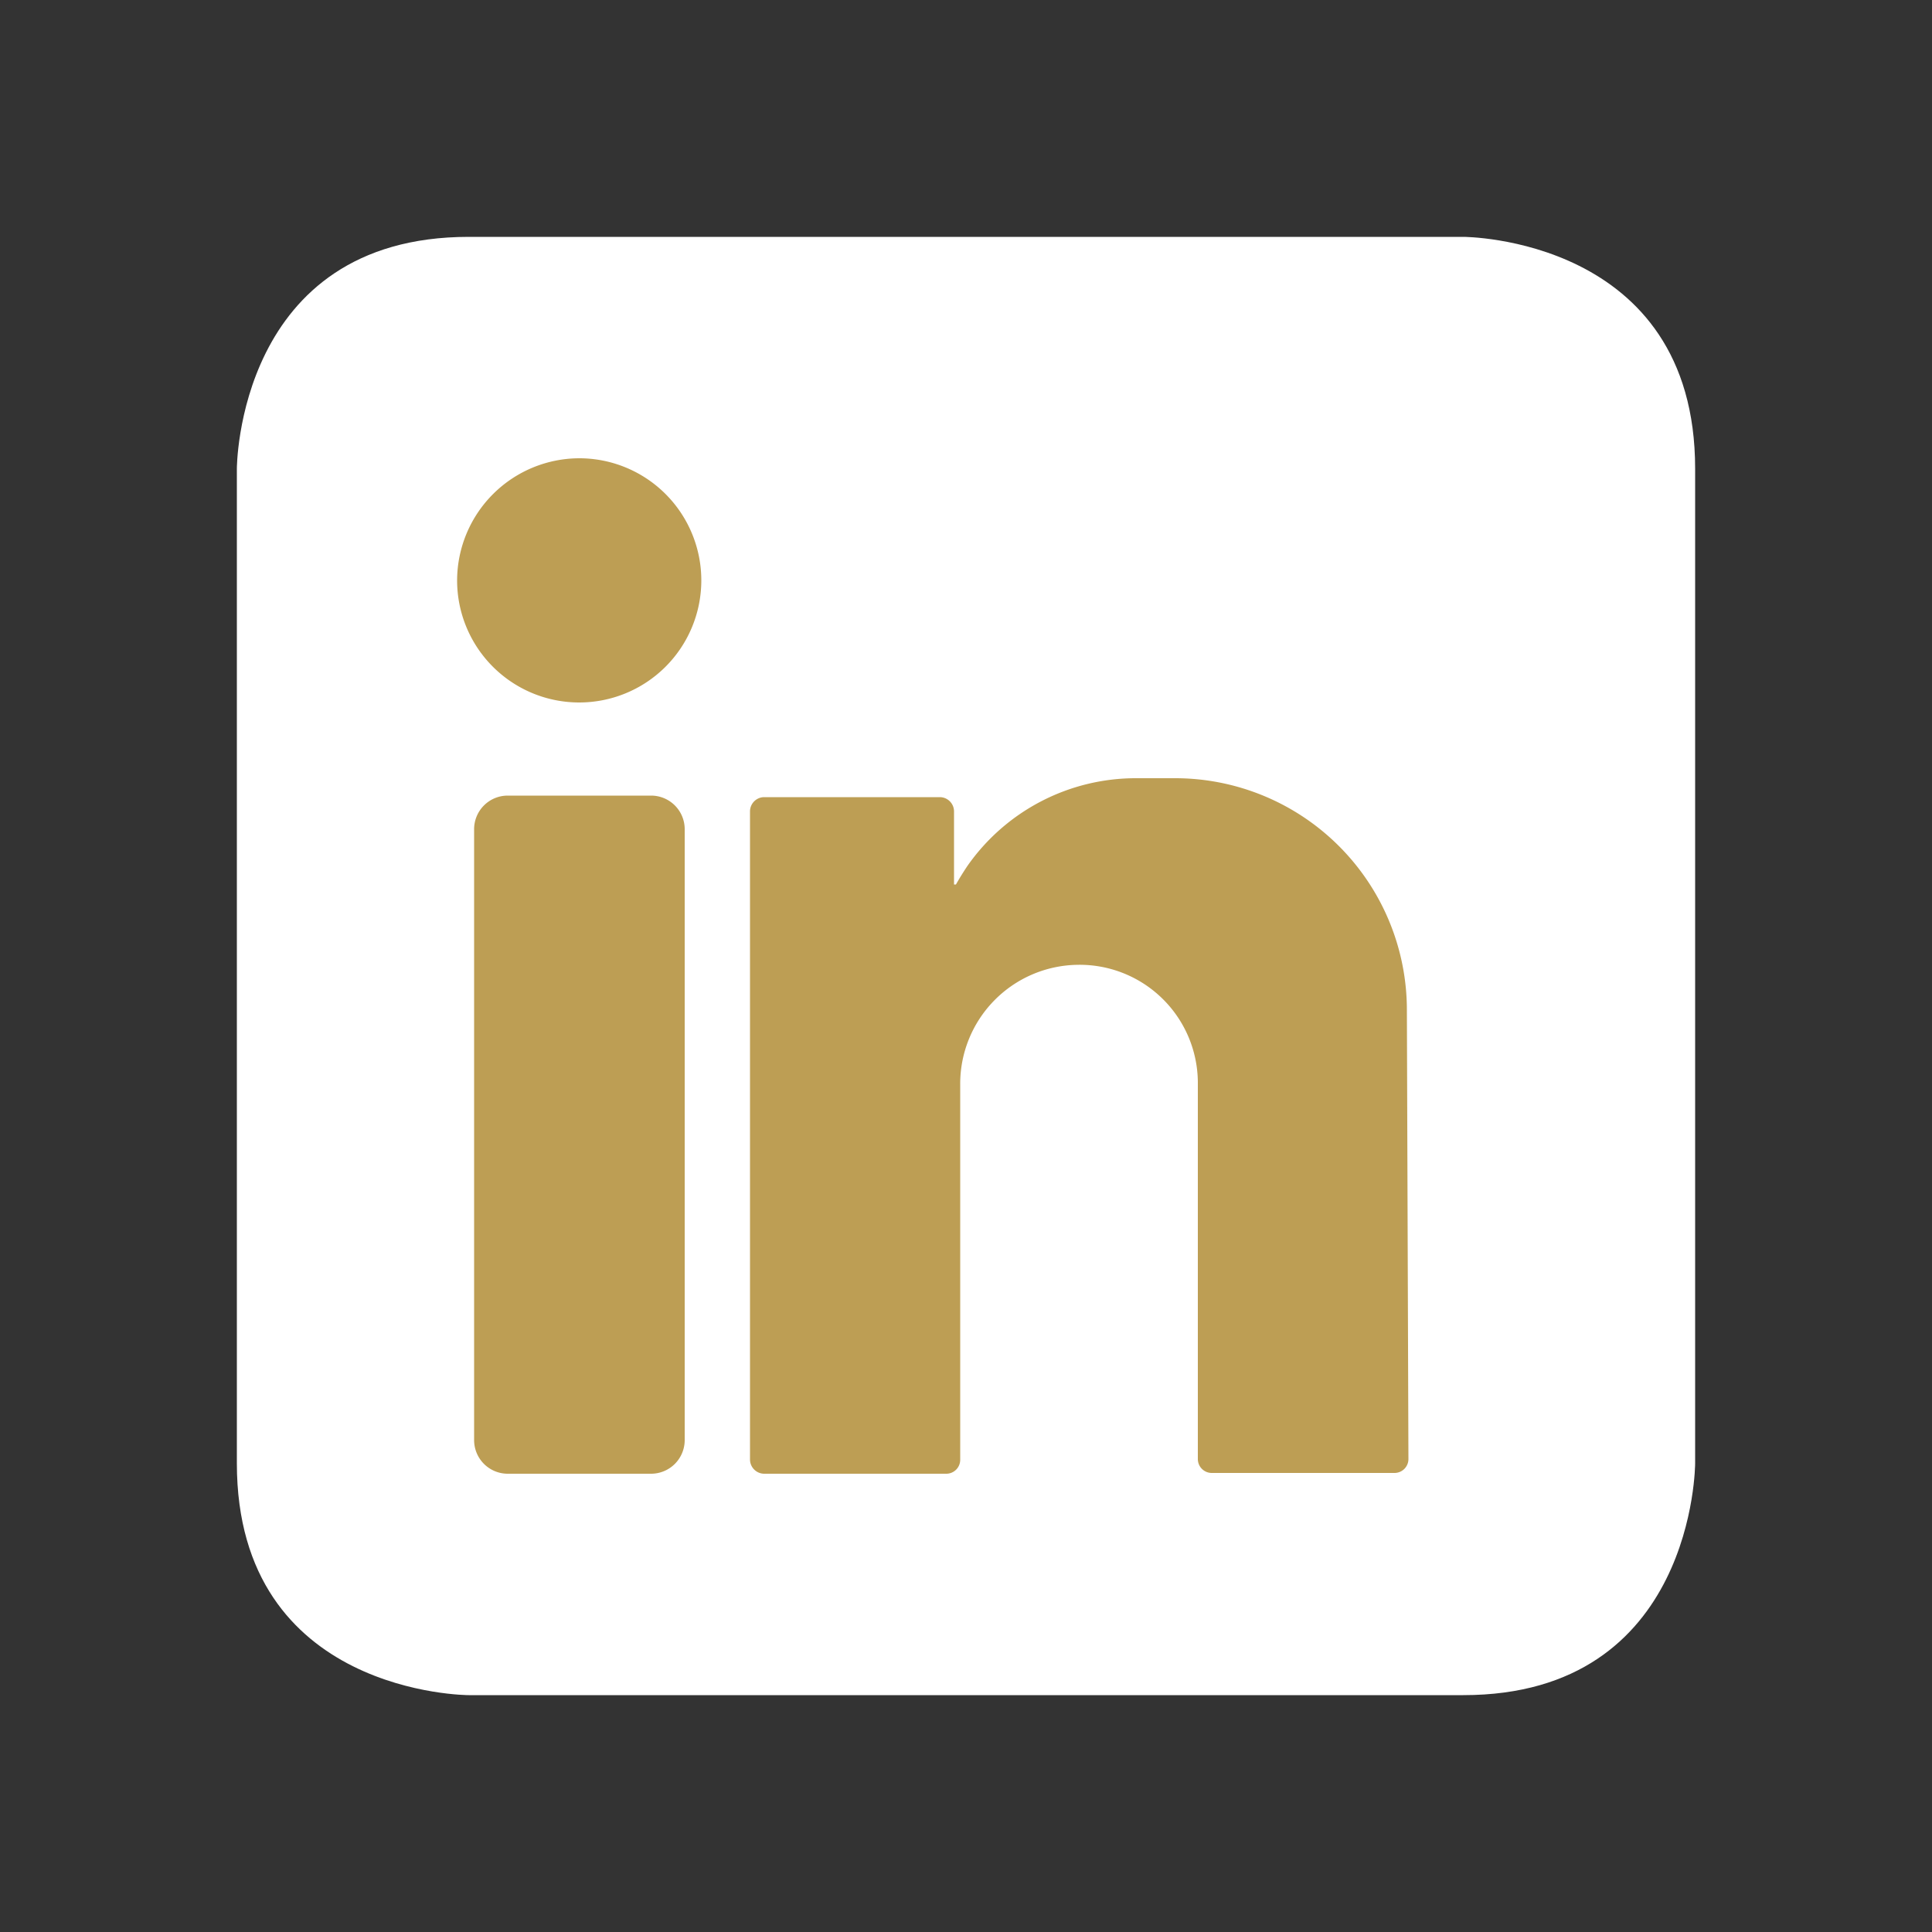
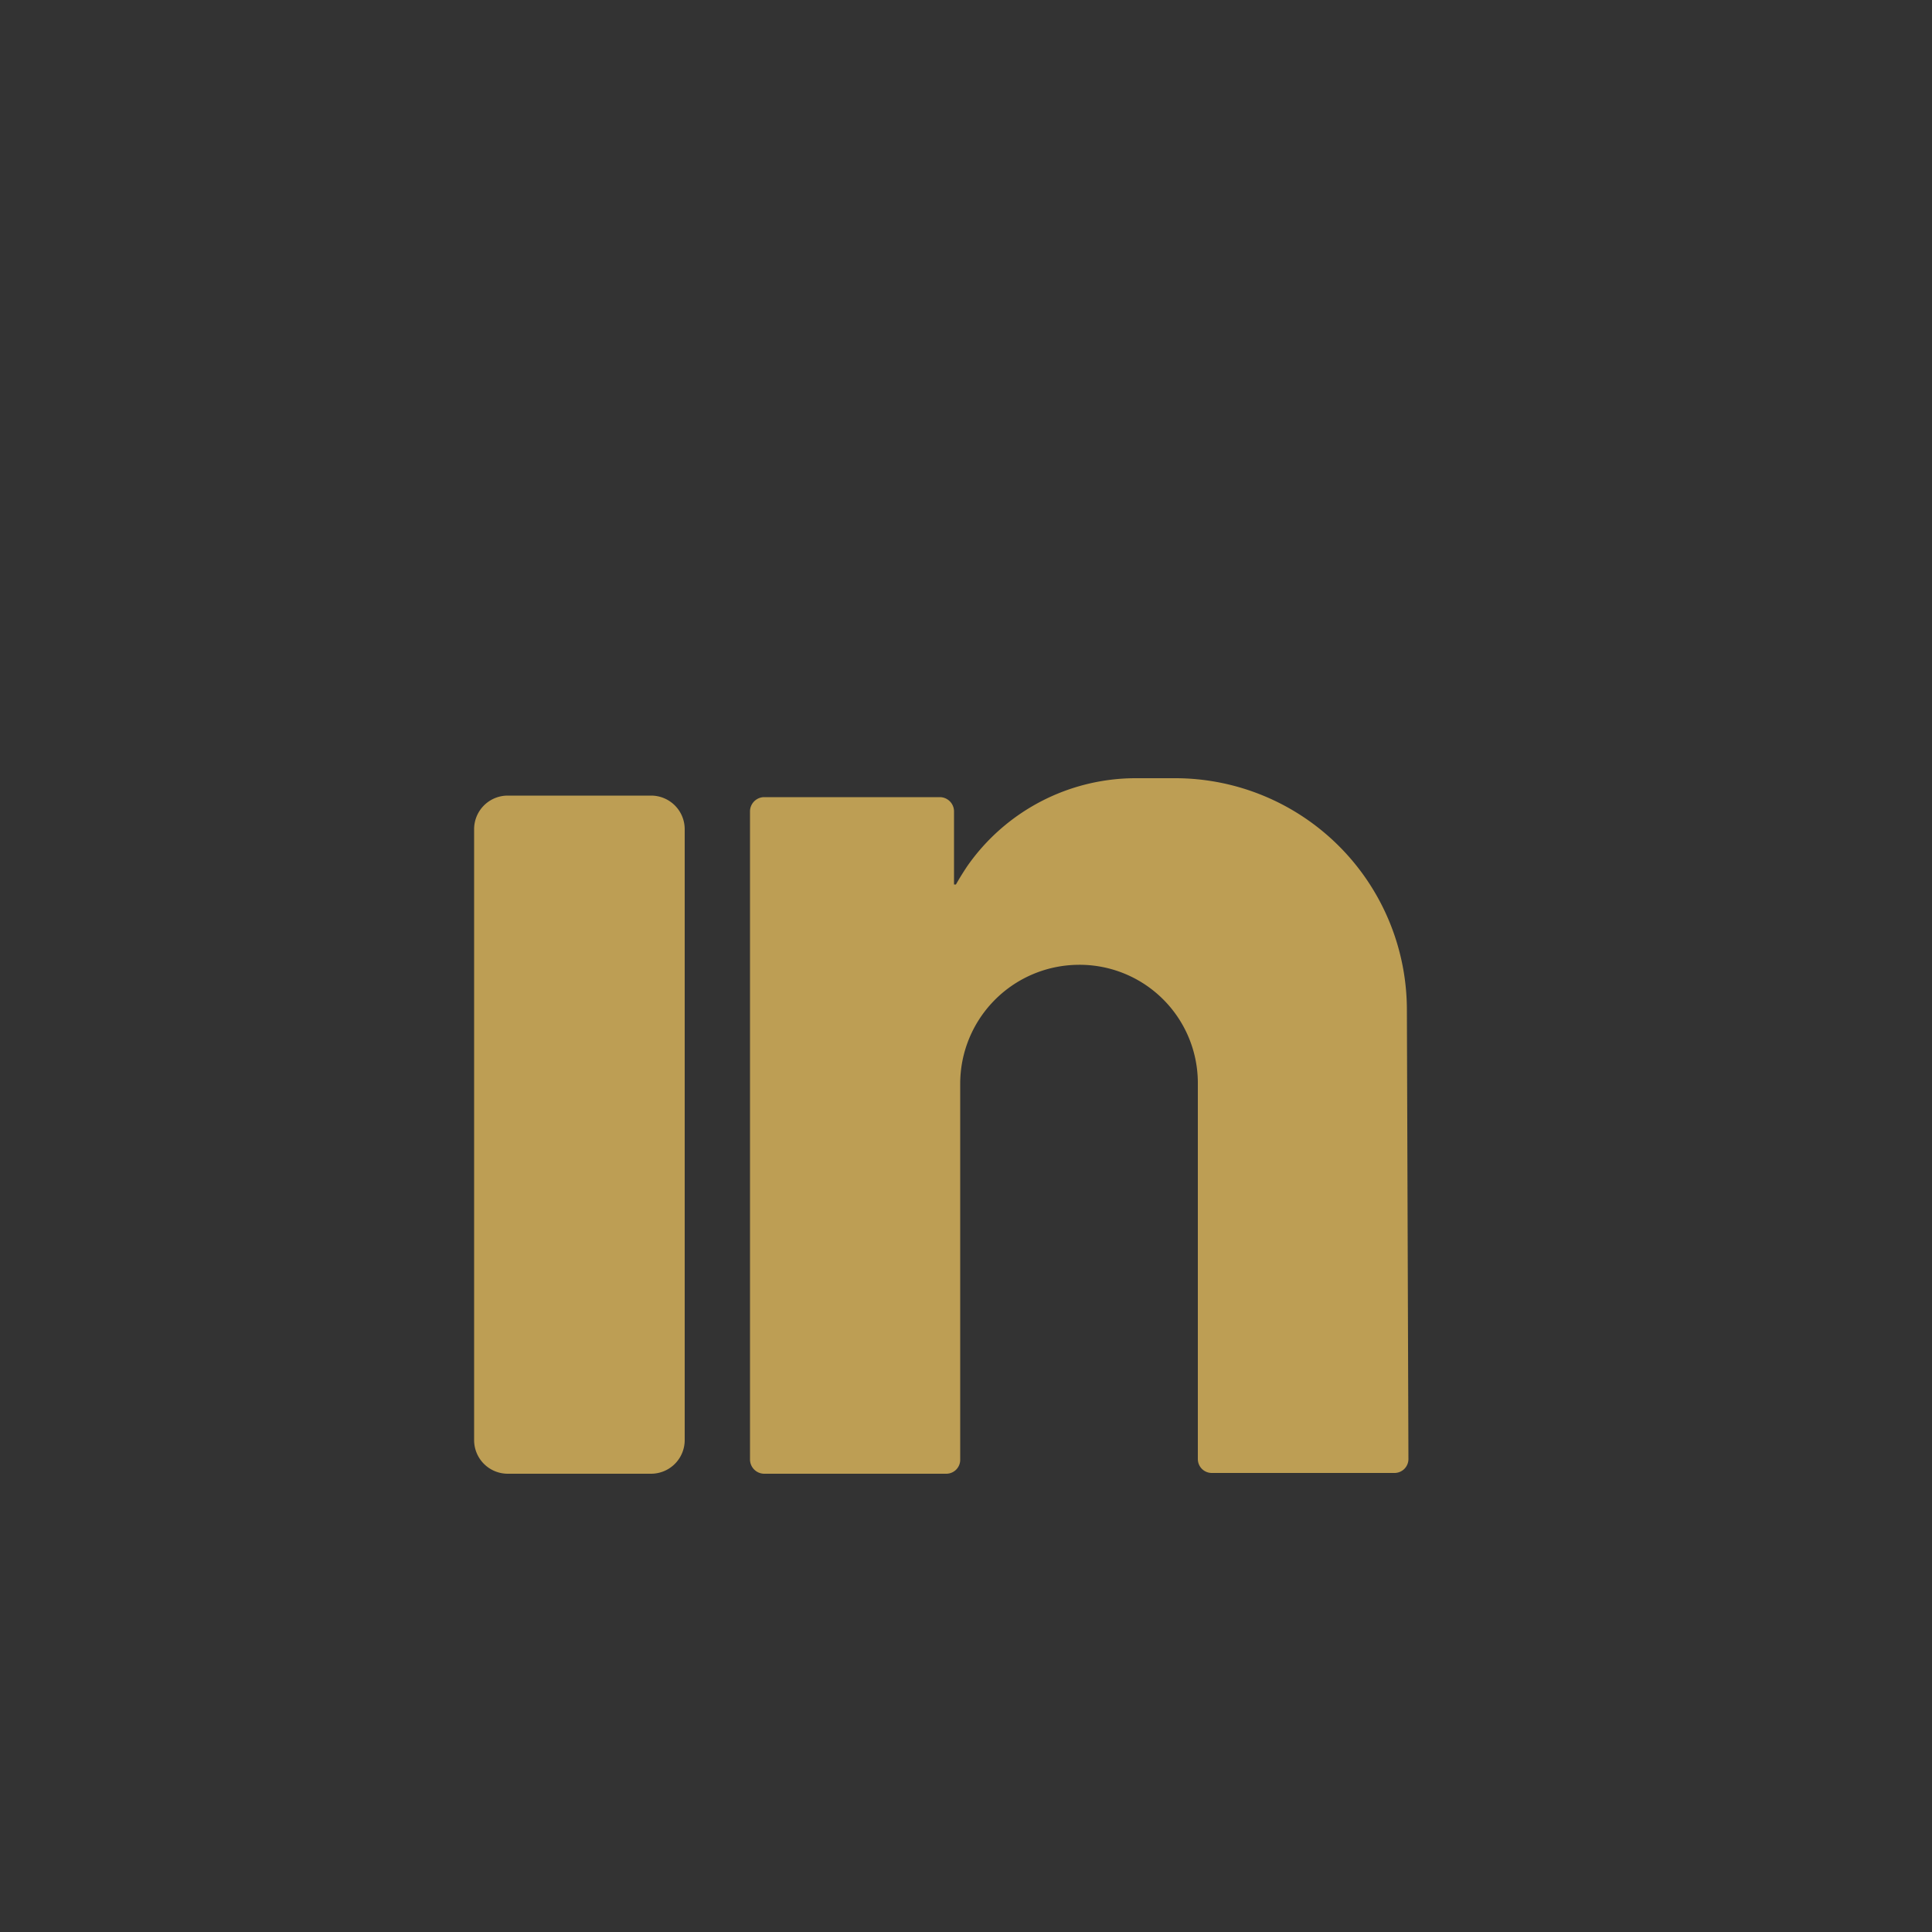
<svg xmlns="http://www.w3.org/2000/svg" id="Vrstva_1" data-name="Vrstva 1" viewBox="0 0 50 50">
  <rect x="0" y="0" width="50" height="50" fill="#333333" stroke="none" />
  <defs>
    <style>.cls-1{fill:#fff;}.cls-2{fill:#bd9e54;}</style>
  </defs>
  <title>Kreslicí plátno 1 kopie 7</title>
-   <path class="cls-1" d="M6.13,12.13s0-6,6-6H37.87s6,0,6,6V37.87s0,6-6,6H12.13s-6,0-6-6Z" />
-   <path class="cls-2" d="M15,11.86A3.16,3.16,0,1,1,11.83,15,3.17,3.17,0,0,1,15,11.86" />
  <path class="cls-2" d="M16.85,38.14H13.14a.87.87,0,0,1-.87-.87V21.47a.87.87,0,0,1,.87-.88h3.71a.87.87,0,0,1,.87.88v15.8a.87.87,0,0,1-.87.87" />
  <path class="cls-2" d="M36.41,26.14a6,6,0,0,0-6-6h-1a5.32,5.32,0,0,0-4.38,2.28c-.1.15-.2.31-.29.47h-.05V21a.37.37,0,0,0-.36-.37H19.77a.37.37,0,0,0-.36.37V37.77a.37.37,0,0,0,.36.37h4.72a.36.36,0,0,0,.36-.36V28.06a3.08,3.08,0,0,1,3-3.09A3.06,3.06,0,0,1,31,28v9.76a.36.36,0,0,0,.36.36h4.73a.36.36,0,0,0,.36-.36Z" />
</svg>